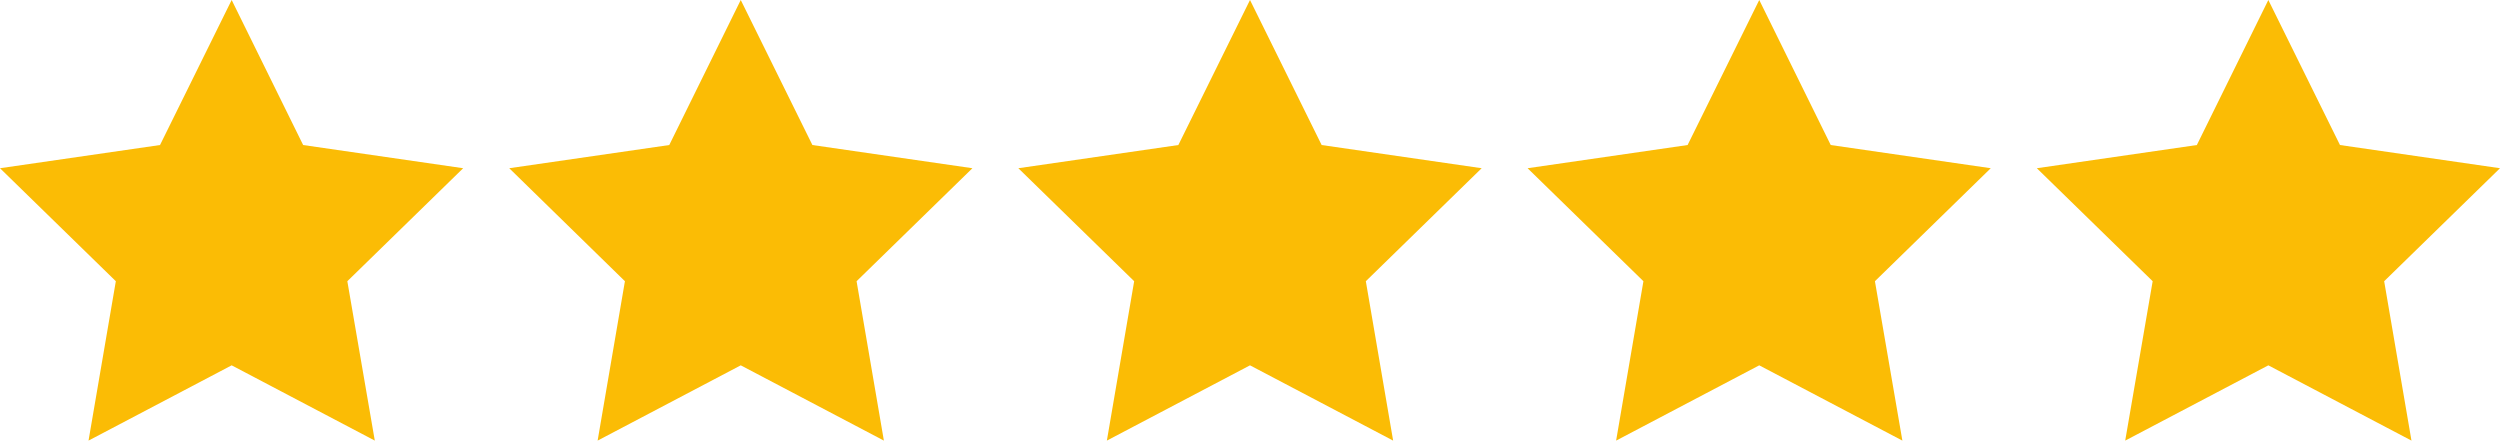
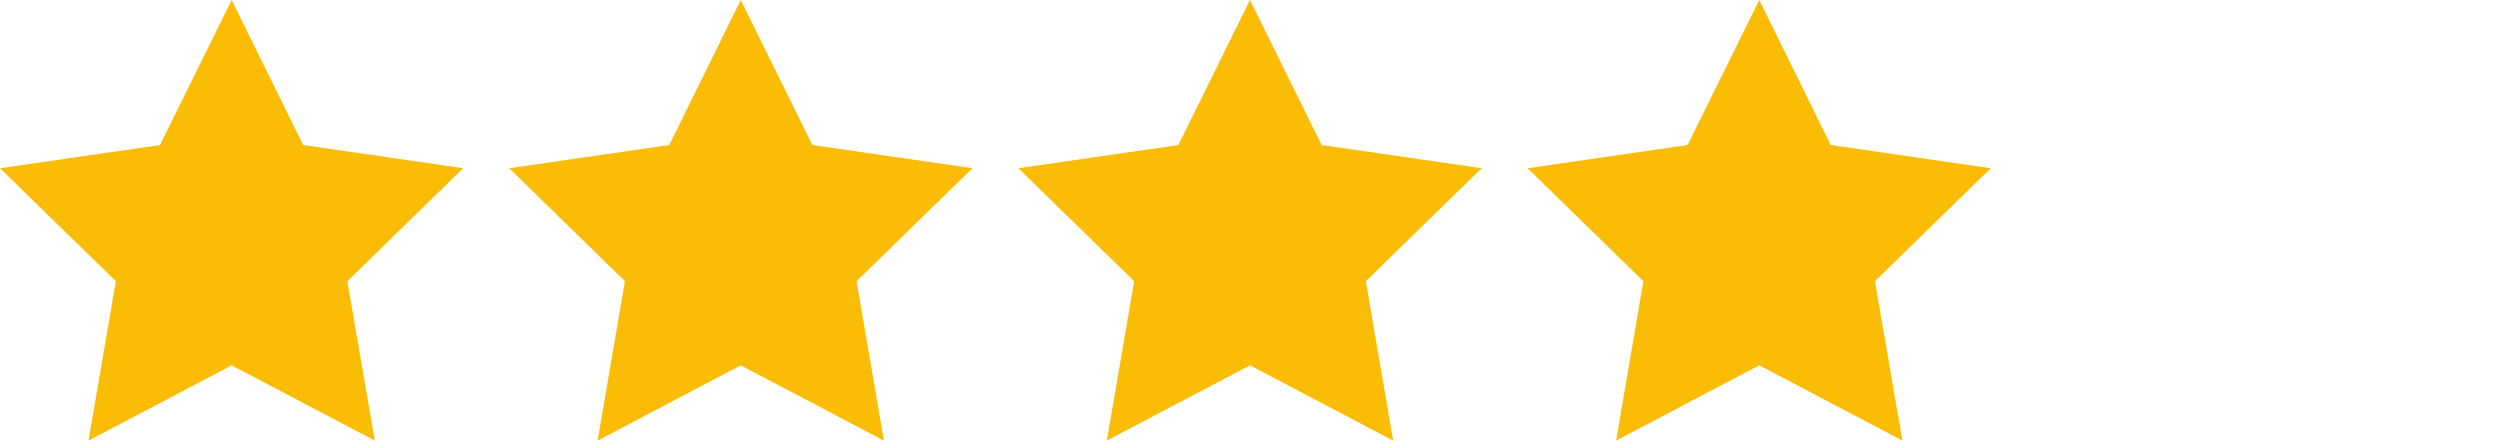
<svg xmlns="http://www.w3.org/2000/svg" id="Layer_1" data-name="Layer 1" viewBox="0 0 158.42 27.92">
  <defs>
    <style>.cls-1{fill:#fbbc05;}</style>
  </defs>
  <polygon class="cls-1" points="14.68 0 19.21 9.19 29.35 10.66 22.01 17.82 23.75 27.92 14.68 23.15 5.61 27.92 7.34 17.82 0 10.66 10.14 9.19 14.68 0" />
  <polygon class="cls-1" points="46.94 0 51.48 9.19 61.62 10.66 54.28 17.82 56.01 27.92 46.94 23.15 37.87 27.92 39.6 17.82 32.27 10.66 42.41 9.19 46.94 0" />
  <polygon class="cls-1" points="79.21 0 83.75 9.19 93.89 10.66 86.55 17.82 88.28 27.92 79.21 23.15 70.14 27.92 71.87 17.82 64.53 10.66 74.67 9.19 79.21 0" />
  <polygon class="cls-1" points="111.48 0 116.01 9.19 126.15 10.66 118.81 17.82 120.55 27.92 111.48 23.15 102.41 27.92 104.14 17.82 96.8 10.66 106.94 9.19 111.48 0" />
-   <polygon class="cls-1" points="143.74 0 148.28 9.19 158.42 10.66 151.08 17.82 152.81 27.92 143.74 23.15 134.67 27.92 136.41 17.82 129.07 10.66 139.21 9.19 143.74 0" />
</svg>